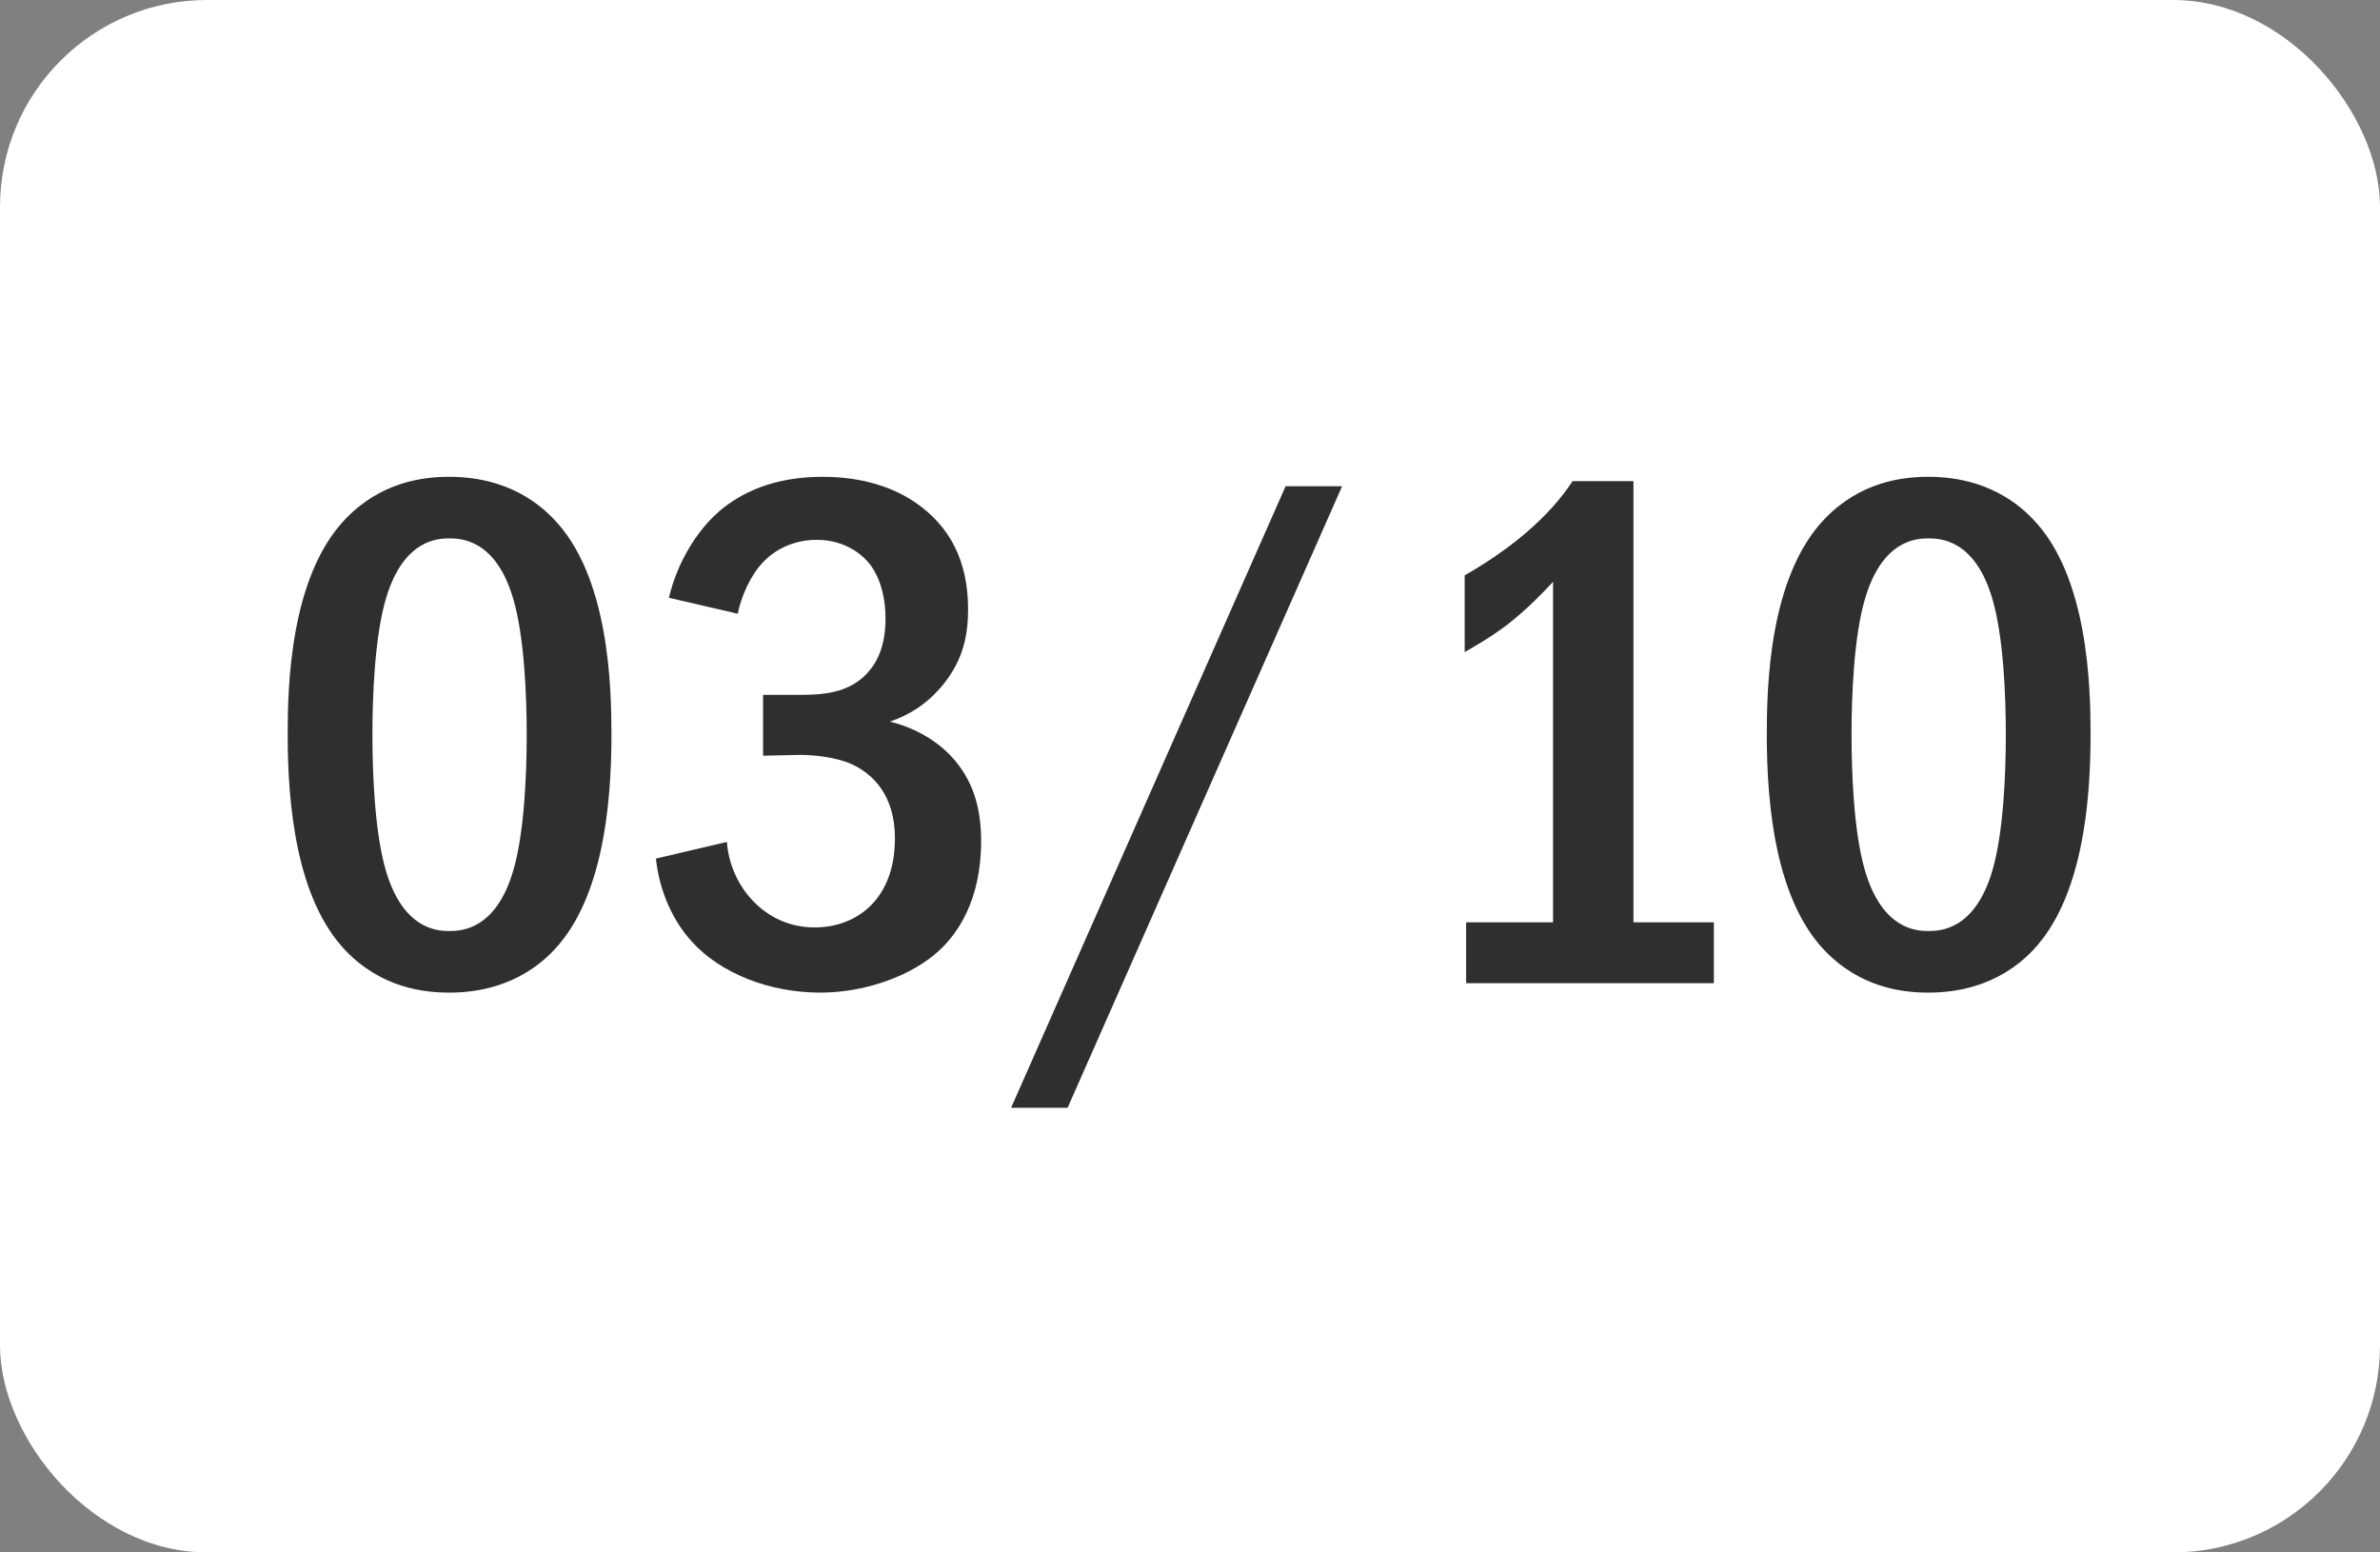
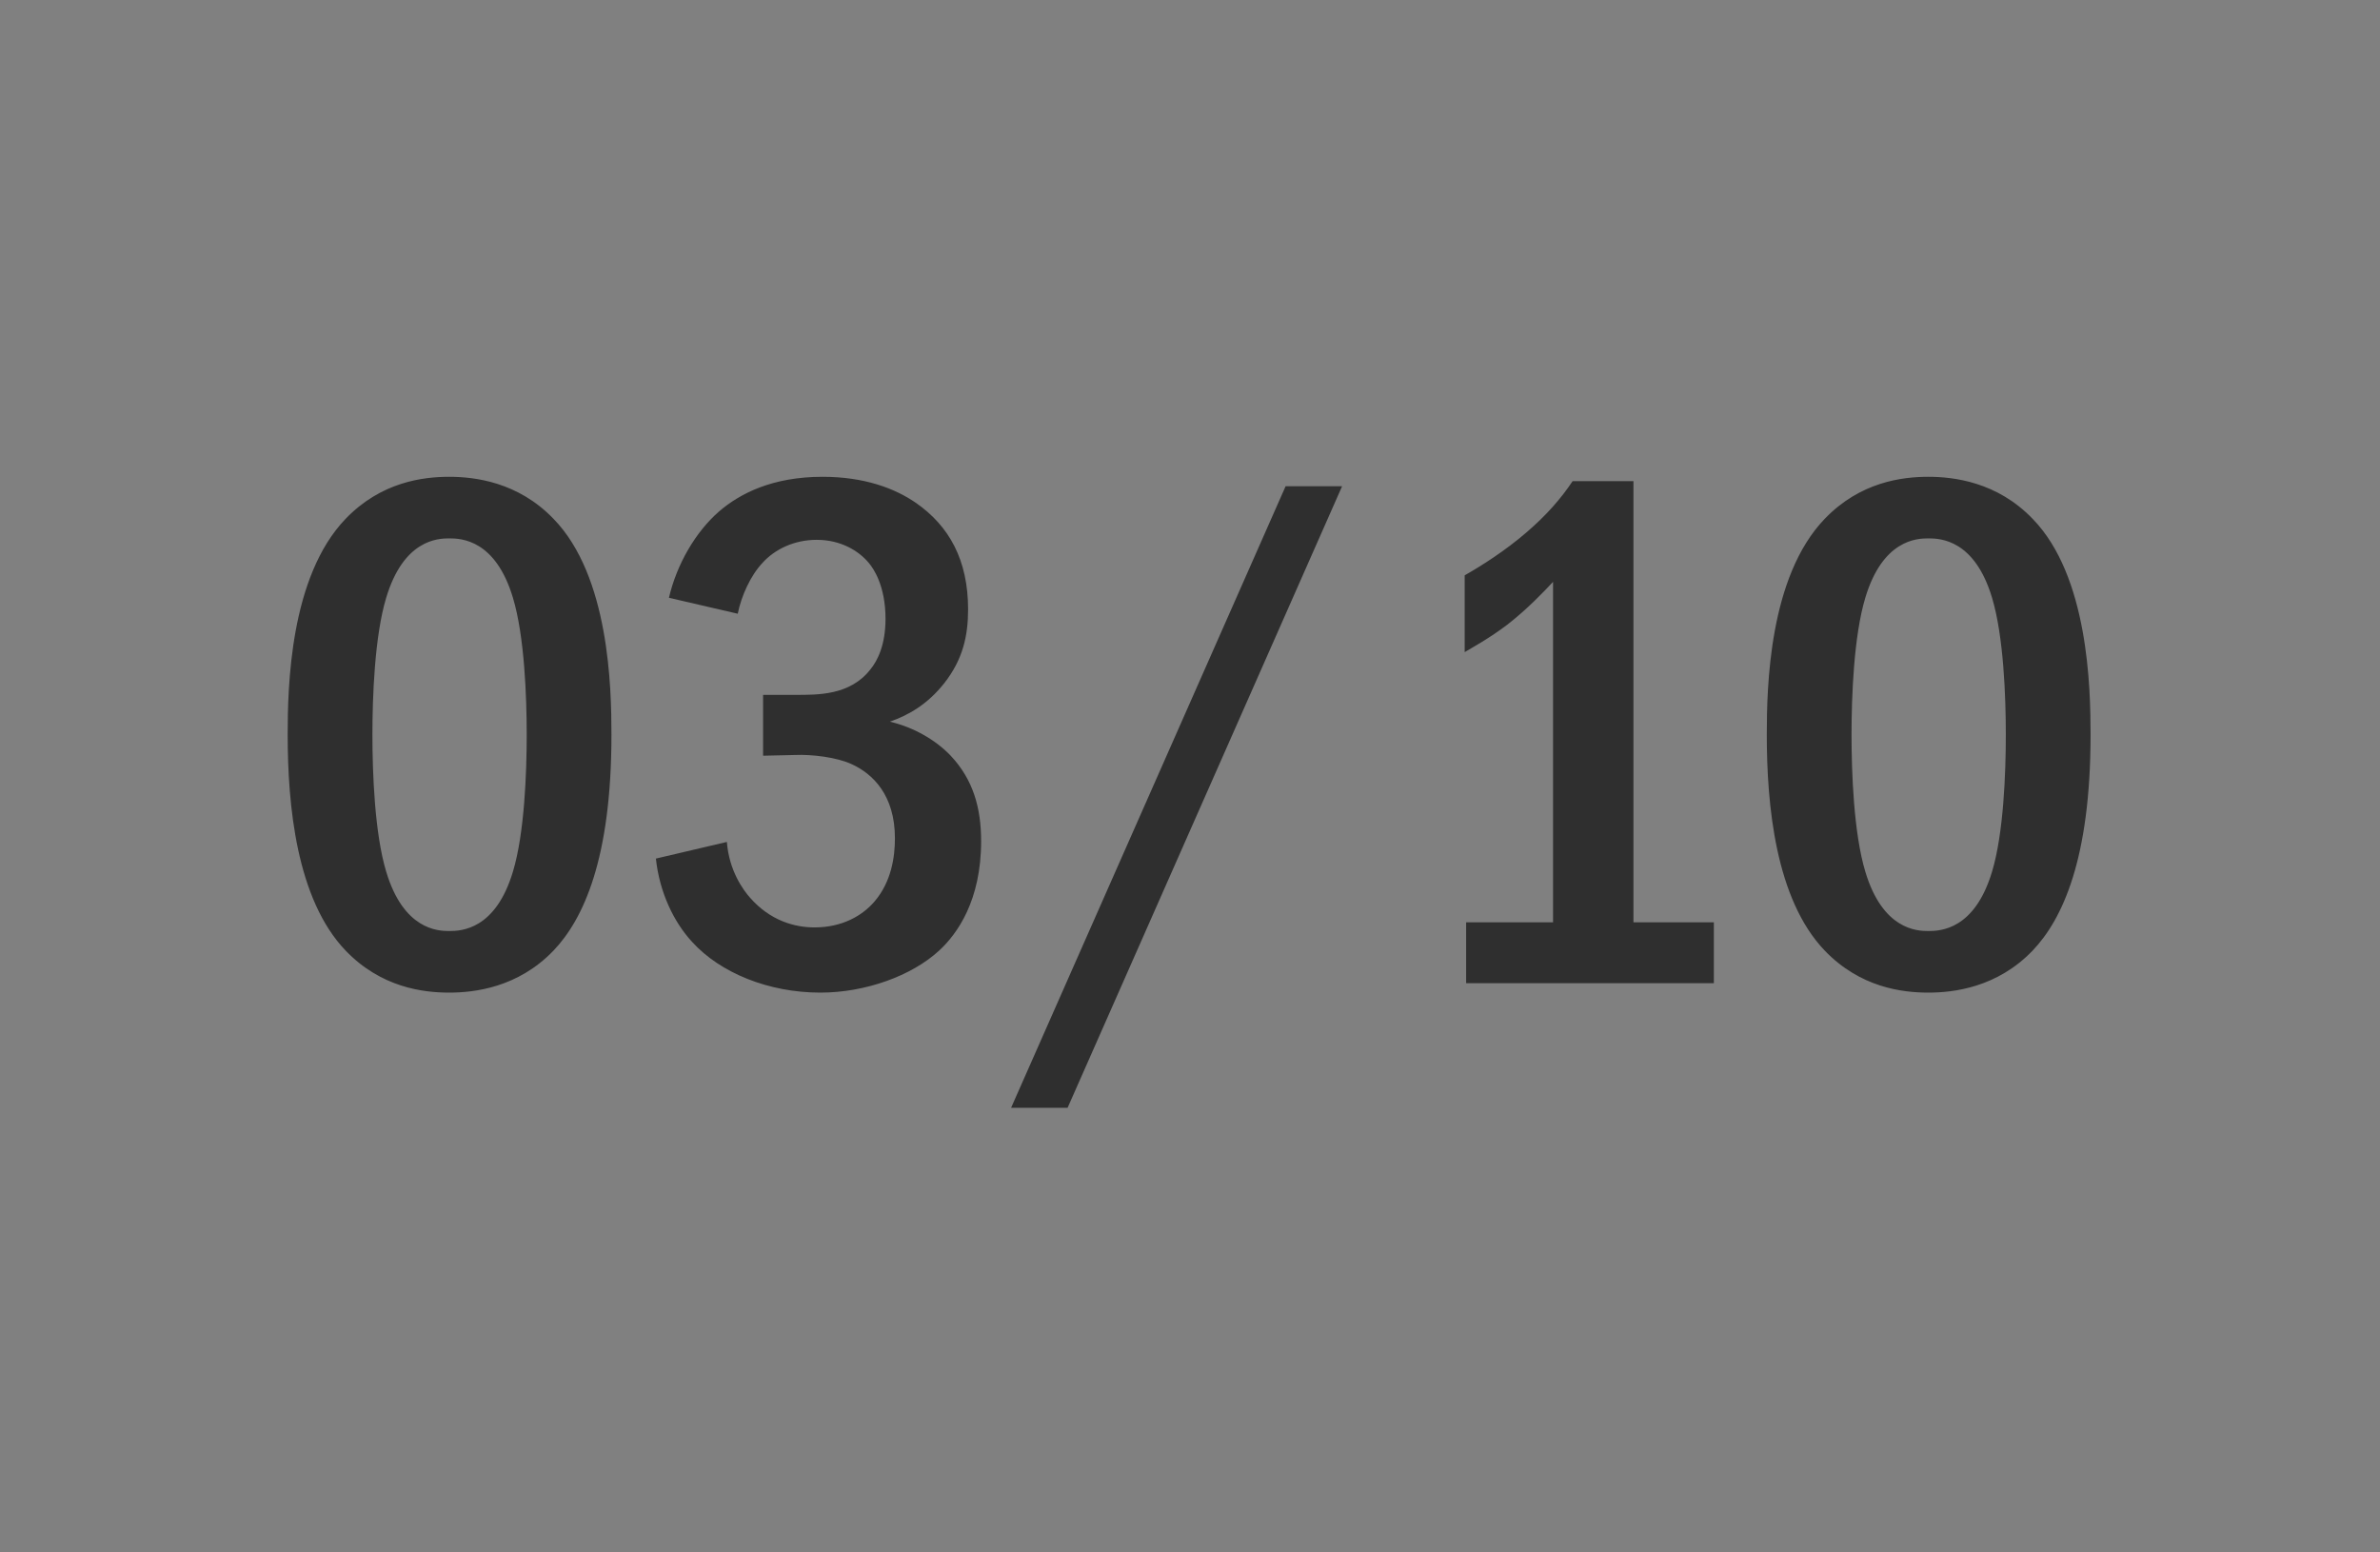
<svg xmlns="http://www.w3.org/2000/svg" width="46" height="30" viewBox="0 0 46 30" fill="none">
  <rect x="0" y="0" width="46" height="30" fill="#808080" stroke="none" />
-   <rect width="46" height="30" rx="4" fill="white" />
-   <path d="M8.682 9.214C9.172 9.214 10.012 9.312 10.698 10.026C11.776 11.132 11.818 13.288 11.818 14.198C11.818 16.606 11.272 17.768 10.698 18.37C10.012 19.084 9.172 19.182 8.682 19.182C8.178 19.182 7.366 19.084 6.68 18.37C5.728 17.376 5.56 15.556 5.56 14.198C5.56 13.274 5.602 11.146 6.68 10.026C7.366 9.312 8.178 9.214 8.682 9.214ZM8.682 10.404C8.458 10.404 7.8 10.432 7.464 11.552C7.24 12.294 7.198 13.47 7.198 14.198C7.198 14.926 7.24 16.102 7.464 16.844C7.8 17.964 8.458 17.992 8.682 17.992C8.92 17.992 9.578 17.964 9.914 16.844C10.138 16.102 10.18 14.926 10.18 14.198C10.18 13.47 10.138 12.294 9.914 11.552C9.578 10.432 8.92 10.404 8.682 10.404ZM14.259 11.86L12.929 11.552C13.083 10.894 13.447 10.278 13.895 9.886C14.301 9.536 14.931 9.214 15.897 9.214C16.709 9.214 17.297 9.438 17.703 9.718C18.347 10.166 18.711 10.824 18.711 11.776C18.711 12.28 18.613 12.742 18.249 13.204C17.927 13.61 17.563 13.82 17.199 13.946C17.675 14.058 18.095 14.31 18.375 14.604C18.809 15.066 18.963 15.612 18.963 16.256C18.963 17.404 18.501 18.048 18.151 18.37C17.619 18.86 16.723 19.182 15.855 19.182C14.861 19.182 13.923 18.804 13.377 18.202C13.027 17.824 12.747 17.25 12.677 16.592L14.049 16.27C14.091 16.83 14.371 17.208 14.497 17.348C14.889 17.796 15.365 17.922 15.743 17.922C16.275 17.922 16.667 17.698 16.905 17.418C17.227 17.04 17.297 16.564 17.297 16.2C17.297 15.36 16.863 14.954 16.471 14.772C16.177 14.632 15.687 14.576 15.365 14.59L14.749 14.604V13.428H15.365C15.799 13.428 16.429 13.442 16.821 12.938C16.961 12.77 17.115 12.462 17.115 11.958C17.115 11.314 16.877 10.978 16.793 10.88C16.597 10.642 16.247 10.432 15.785 10.432C15.351 10.432 14.973 10.614 14.735 10.88C14.511 11.118 14.329 11.51 14.259 11.86ZM24.848 9.396H25.94L20.634 21.408H19.542L24.848 9.396ZM30.395 9.298H31.571V17.824H33.125V19H28.337V17.824H30.017V11.244C29.835 11.44 29.513 11.776 29.135 12.07C28.785 12.336 28.449 12.518 28.309 12.602V11.118C28.631 10.936 29.093 10.642 29.499 10.292C29.891 9.956 30.171 9.634 30.395 9.298ZM37.27 9.214C37.76 9.214 38.6 9.312 39.286 10.026C40.364 11.132 40.406 13.288 40.406 14.198C40.406 16.606 39.86 17.768 39.286 18.37C38.6 19.084 37.76 19.182 37.27 19.182C36.766 19.182 35.954 19.084 35.268 18.37C34.316 17.376 34.148 15.556 34.148 14.198C34.148 13.274 34.19 11.146 35.268 10.026C35.954 9.312 36.766 9.214 37.27 9.214ZM37.27 10.404C37.046 10.404 36.388 10.432 36.052 11.552C35.828 12.294 35.786 13.47 35.786 14.198C35.786 14.926 35.828 16.102 36.052 16.844C36.388 17.964 37.046 17.992 37.27 17.992C37.508 17.992 38.166 17.964 38.502 16.844C38.726 16.102 38.768 14.926 38.768 14.198C38.768 13.47 38.726 12.294 38.502 11.552C38.166 10.432 37.508 10.404 37.27 10.404Z" fill="#2F2F2F" />
+   <path d="M8.682 9.214C9.172 9.214 10.012 9.312 10.698 10.026C11.776 11.132 11.818 13.288 11.818 14.198C11.818 16.606 11.272 17.768 10.698 18.37C10.012 19.084 9.172 19.182 8.682 19.182C8.178 19.182 7.366 19.084 6.68 18.37C5.728 17.376 5.56 15.556 5.56 14.198C5.56 13.274 5.602 11.146 6.68 10.026C7.366 9.312 8.178 9.214 8.682 9.214ZM8.682 10.404C8.458 10.404 7.8 10.432 7.464 11.552C7.24 12.294 7.198 13.47 7.198 14.198C7.198 14.926 7.24 16.102 7.464 16.844C7.8 17.964 8.458 17.992 8.682 17.992C8.92 17.992 9.578 17.964 9.914 16.844C10.138 16.102 10.18 14.926 10.18 14.198C10.18 13.47 10.138 12.294 9.914 11.552C9.578 10.432 8.92 10.404 8.682 10.404ZM14.259 11.86L12.929 11.552C13.083 10.894 13.447 10.278 13.895 9.886C14.301 9.536 14.931 9.214 15.897 9.214C16.709 9.214 17.297 9.438 17.703 9.718C18.347 10.166 18.711 10.824 18.711 11.776C18.711 12.28 18.613 12.742 18.249 13.204C17.927 13.61 17.563 13.82 17.199 13.946C17.675 14.058 18.095 14.31 18.375 14.604C18.809 15.066 18.963 15.612 18.963 16.256C18.963 17.404 18.501 18.048 18.151 18.37C17.619 18.86 16.723 19.182 15.855 19.182C14.861 19.182 13.923 18.804 13.377 18.202C13.027 17.824 12.747 17.25 12.677 16.592L14.049 16.27C14.091 16.83 14.371 17.208 14.497 17.348C14.889 17.796 15.365 17.922 15.743 17.922C16.275 17.922 16.667 17.698 16.905 17.418C17.227 17.04 17.297 16.564 17.297 16.2C17.297 15.36 16.863 14.954 16.471 14.772C16.177 14.632 15.687 14.576 15.365 14.59L14.749 14.604V13.428H15.365C15.799 13.428 16.429 13.442 16.821 12.938C16.961 12.77 17.115 12.462 17.115 11.958C17.115 11.314 16.877 10.978 16.793 10.88C16.597 10.642 16.247 10.432 15.785 10.432C15.351 10.432 14.973 10.614 14.735 10.88C14.511 11.118 14.329 11.51 14.259 11.86ZM24.848 9.396H25.94L20.634 21.408H19.542L24.848 9.396ZM30.395 9.298H31.571V17.824H33.125V19H28.337V17.824H30.017V11.244C29.835 11.44 29.513 11.776 29.135 12.07C28.785 12.336 28.449 12.518 28.309 12.602V11.118C28.631 10.936 29.093 10.642 29.499 10.292C29.891 9.956 30.171 9.634 30.395 9.298ZM37.27 9.214C37.76 9.214 38.6 9.312 39.286 10.026C40.364 11.132 40.406 13.288 40.406 14.198C40.406 16.606 39.86 17.768 39.286 18.37C38.6 19.084 37.76 19.182 37.27 19.182C36.766 19.182 35.954 19.084 35.268 18.37C34.316 17.376 34.148 15.556 34.148 14.198C34.148 13.274 34.19 11.146 35.268 10.026C35.954 9.312 36.766 9.214 37.27 9.214ZM37.27 10.404C37.046 10.404 36.388 10.432 36.052 11.552C35.828 12.294 35.786 13.47 35.786 14.198C35.786 14.926 35.828 16.102 36.052 16.844C36.388 17.964 37.046 17.992 37.27 17.992C37.508 17.992 38.166 17.964 38.502 16.844C38.726 16.102 38.768 14.926 38.768 14.198C38.768 13.47 38.726 12.294 38.502 11.552C38.166 10.432 37.508 10.404 37.27 10.404" fill="#2F2F2F" />
</svg>